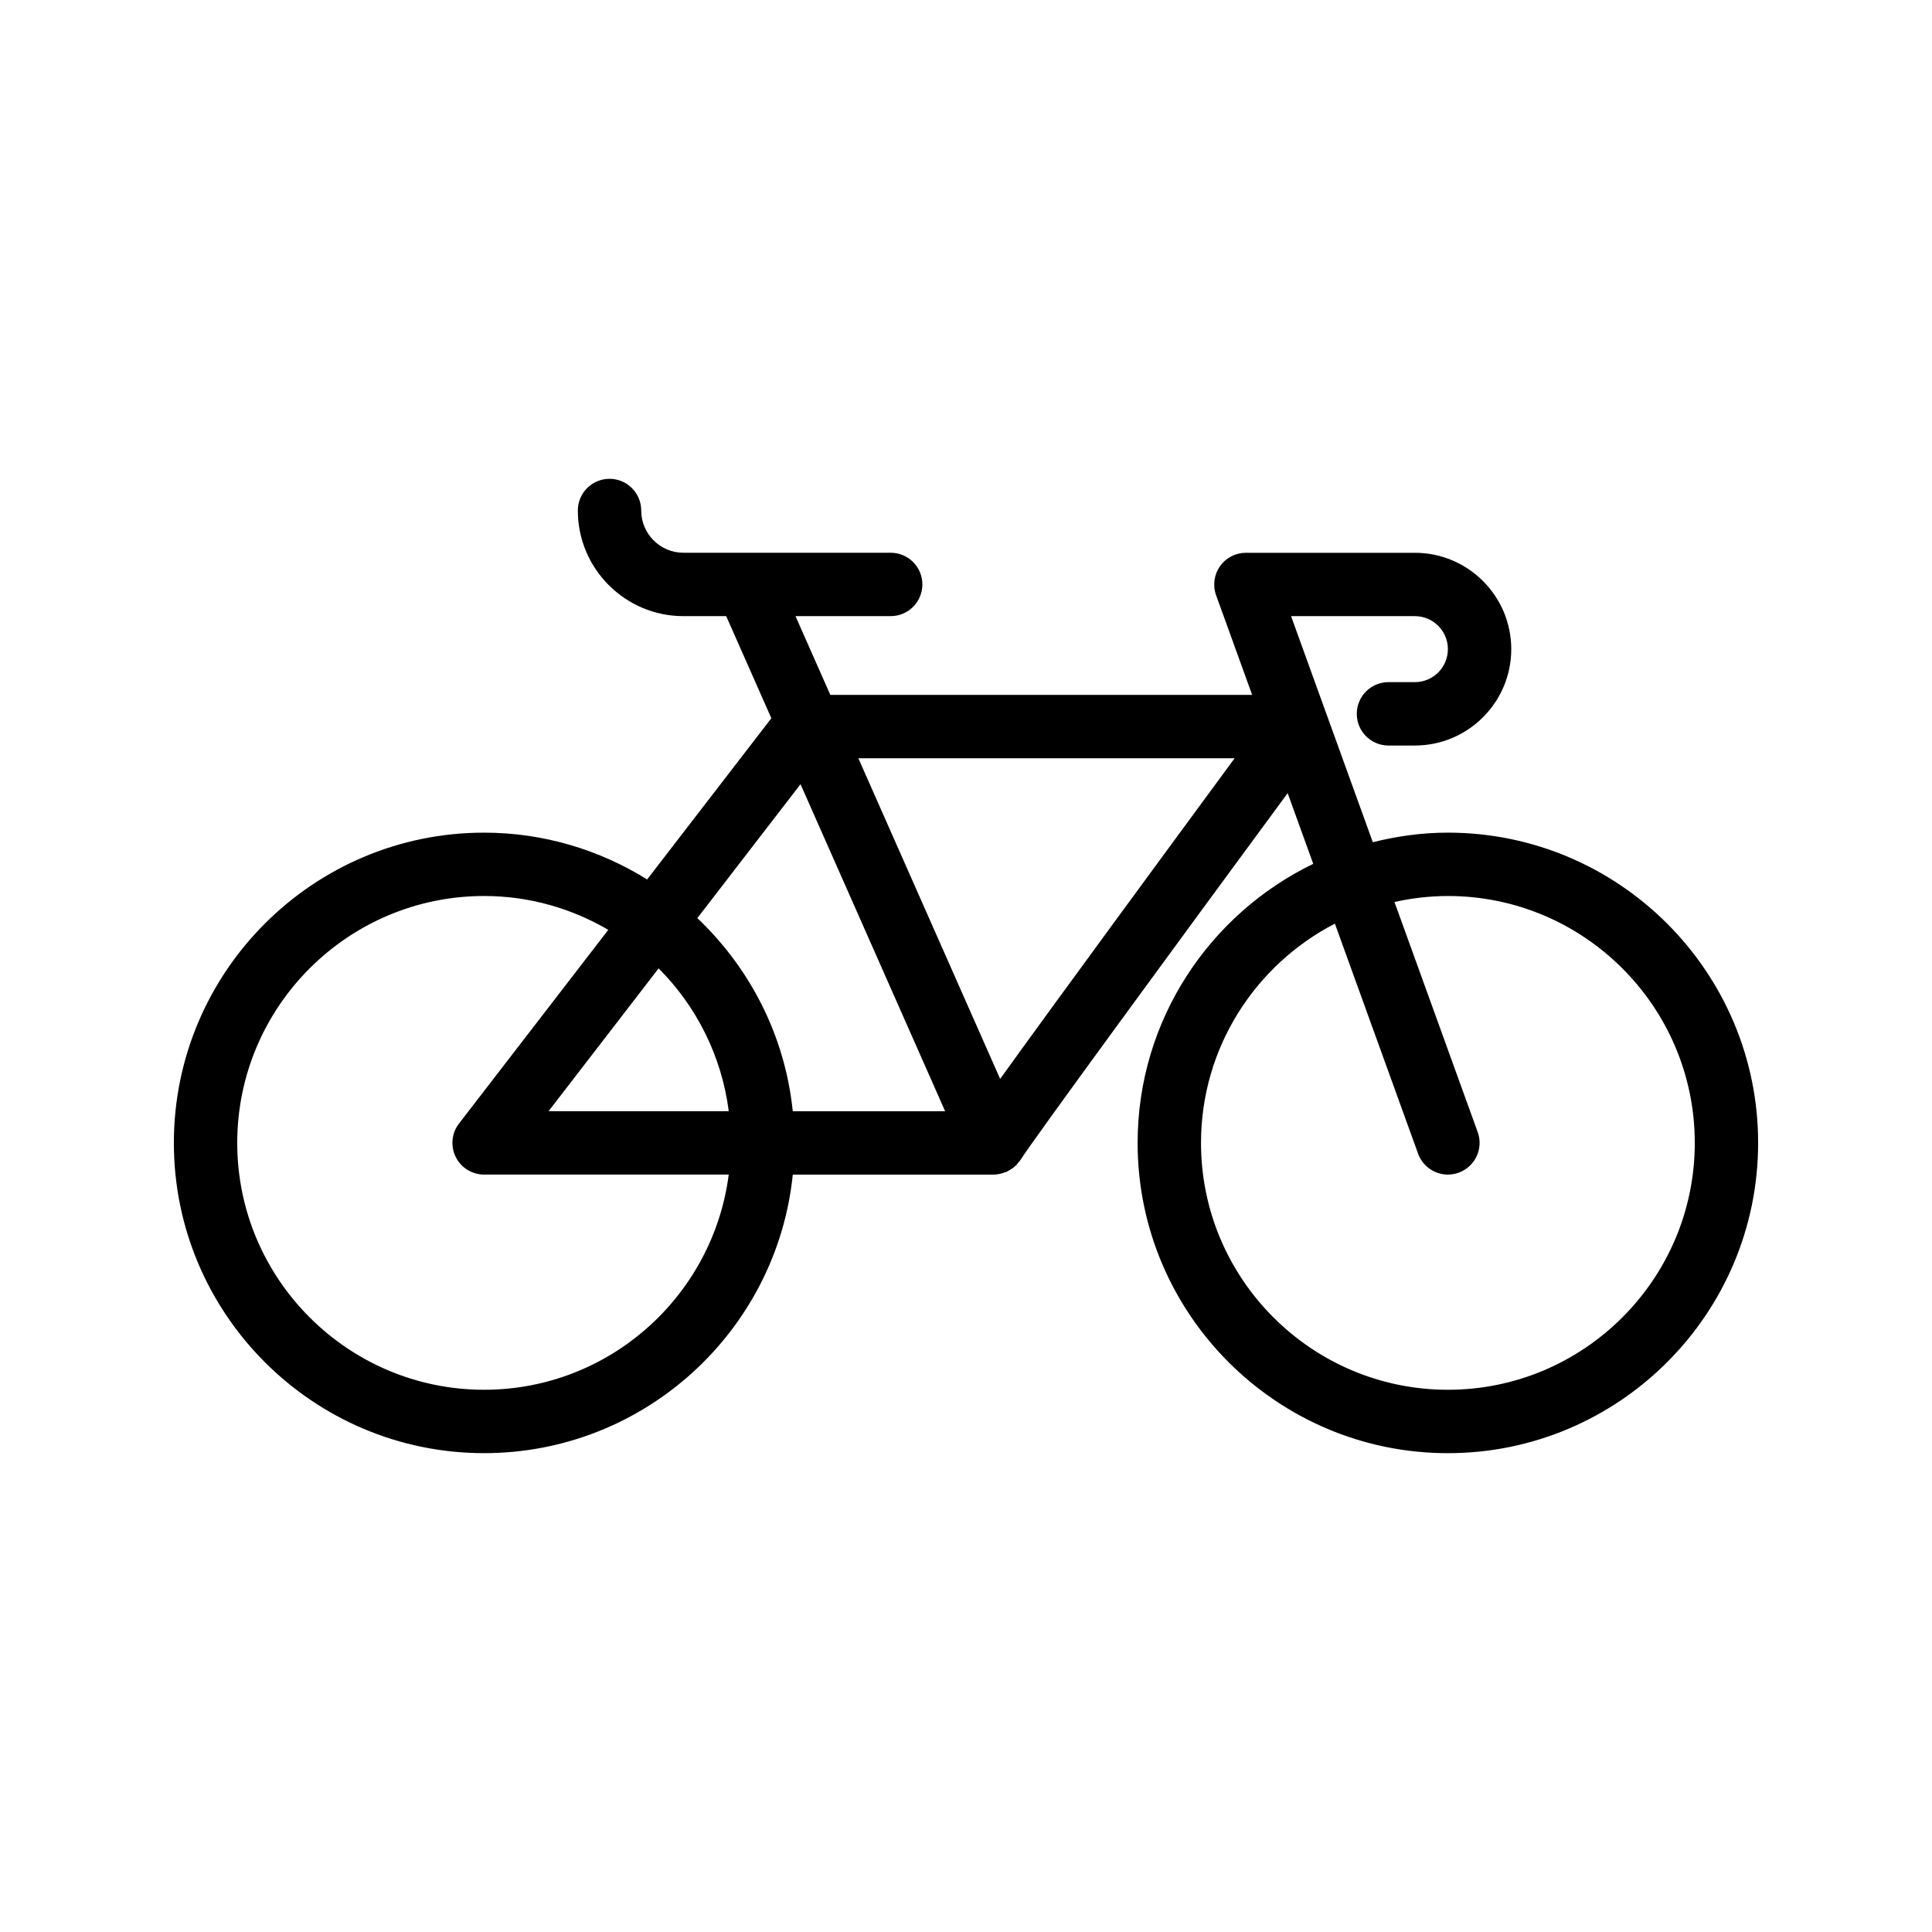
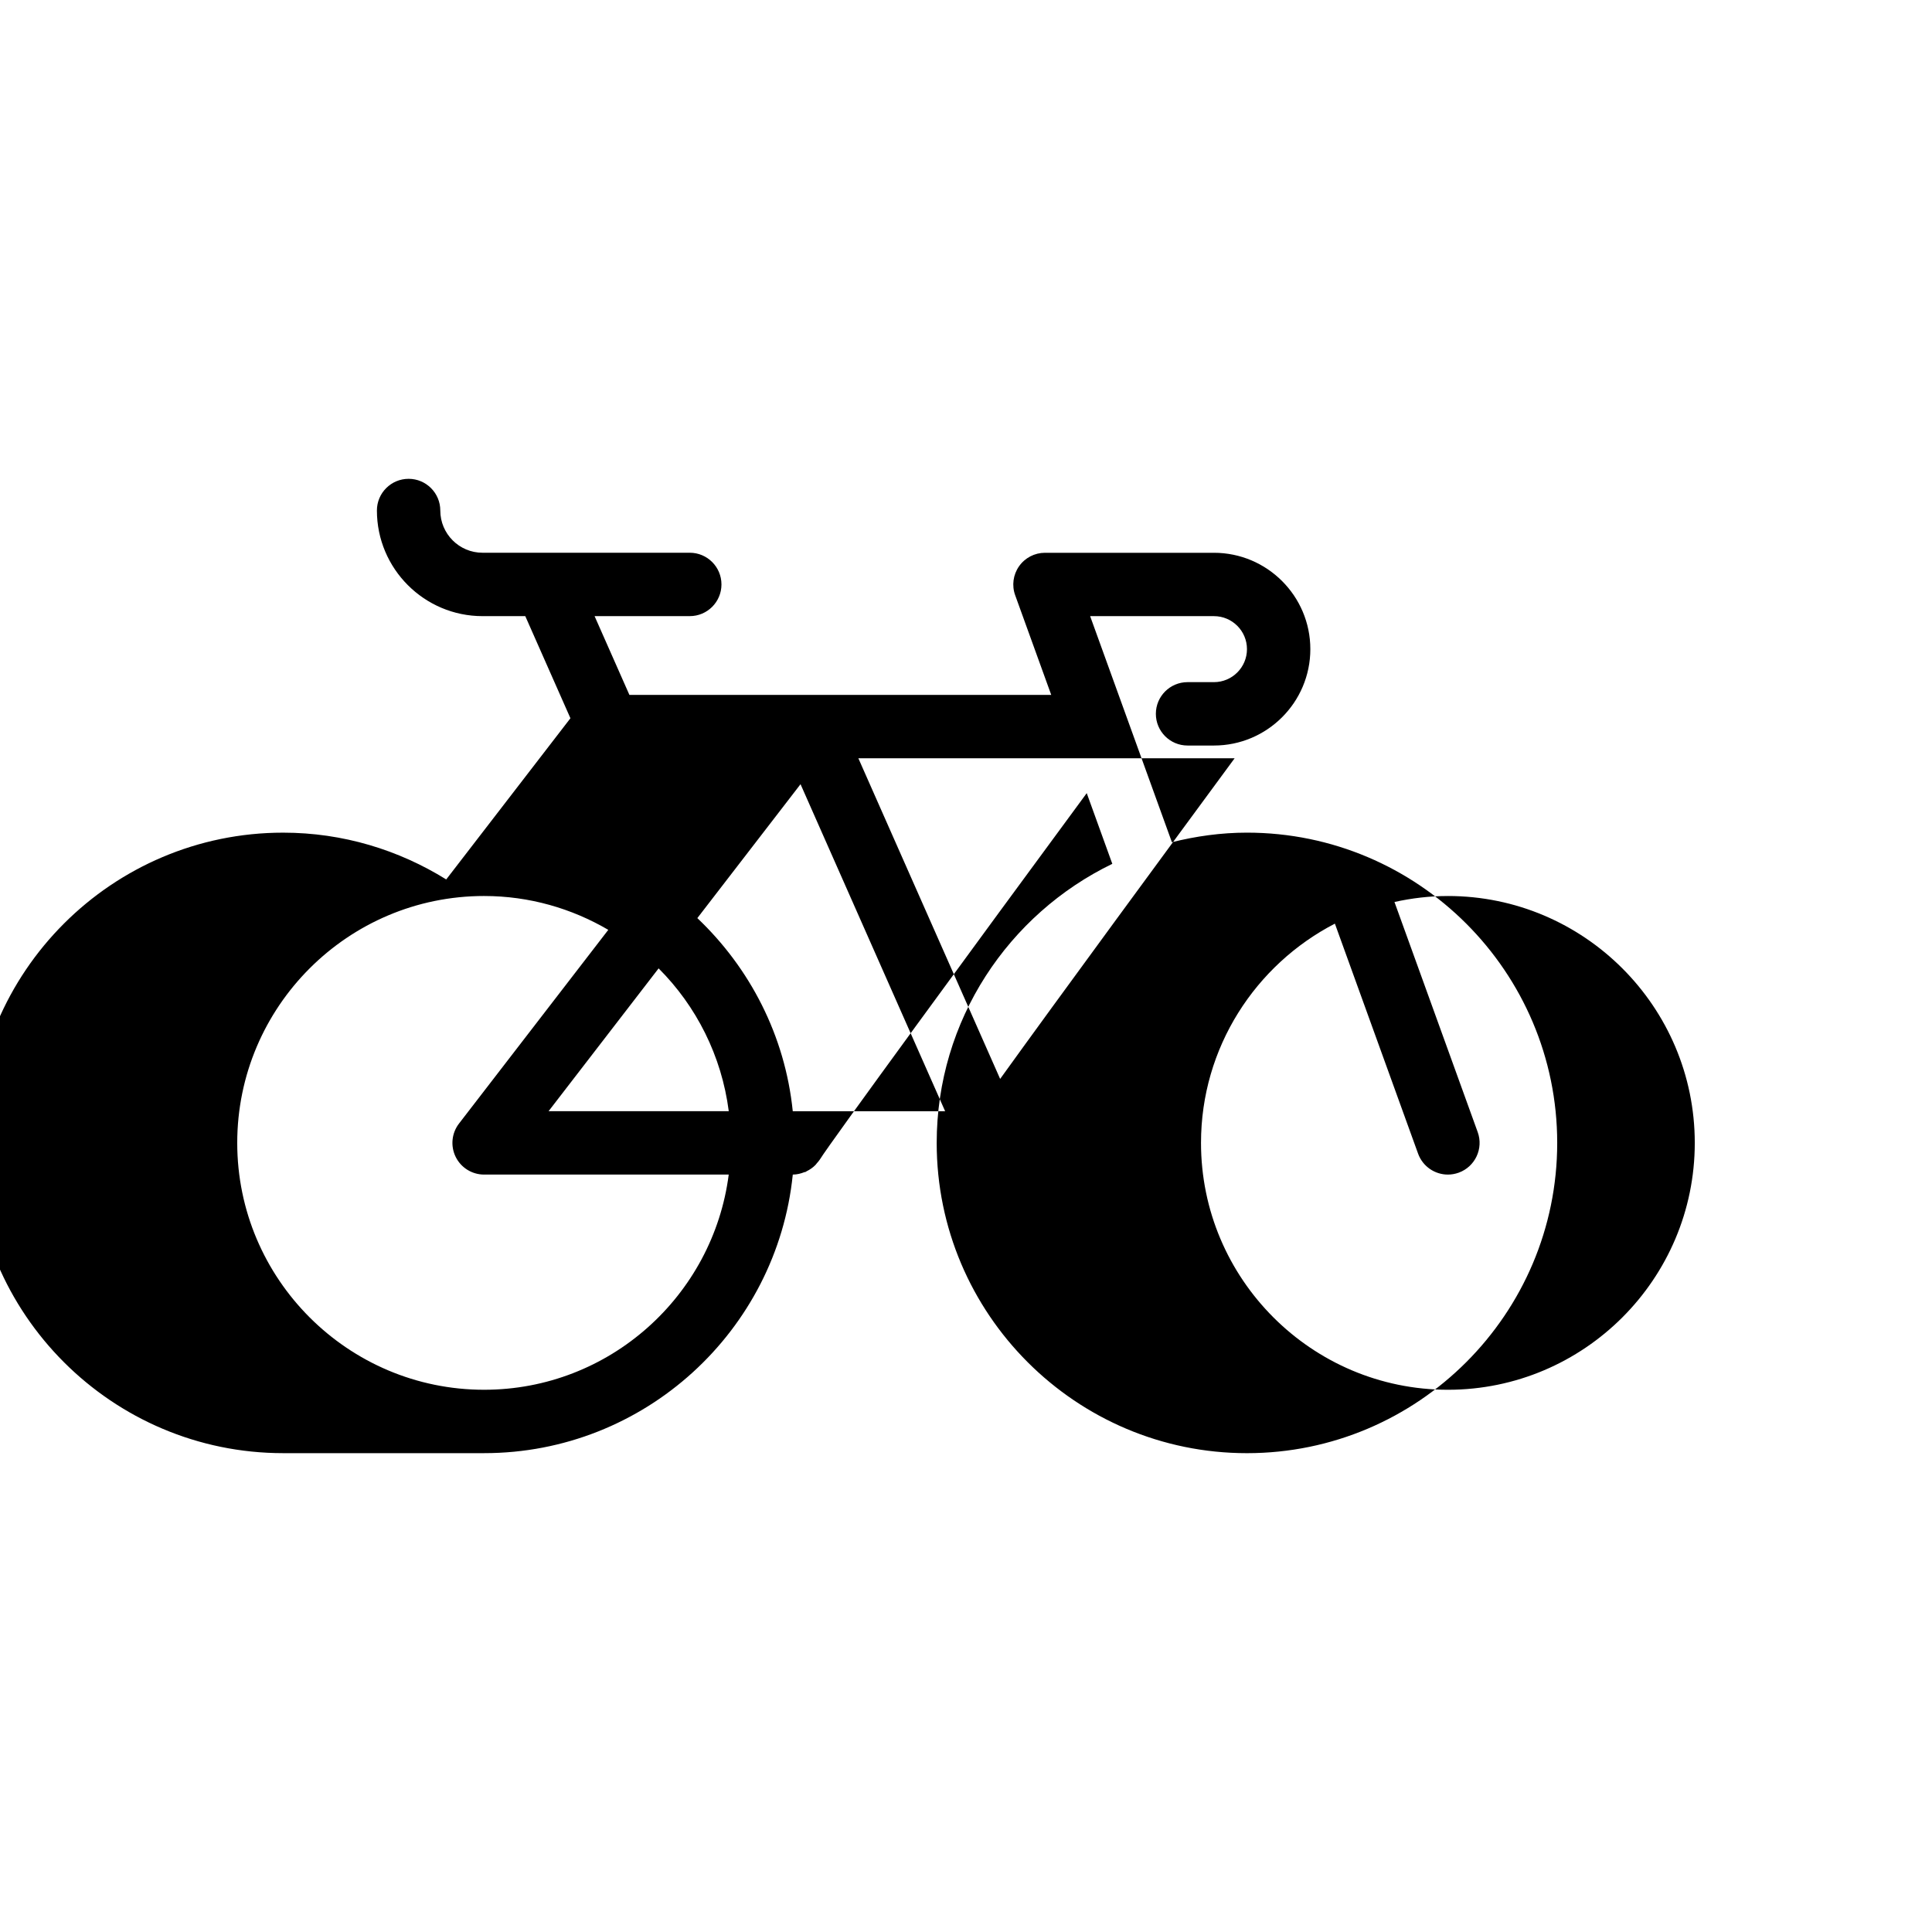
<svg xmlns="http://www.w3.org/2000/svg" fill="#000000" width="800px" height="800px" version="1.1" viewBox="144 144 512 512">
-   <path d="m272.3 529.1c42.504 0 77.578-32.418 81.797-73.82h53.246c0.008 0 0.02 0.004 0.027 0.004 0.02 0 0.035-0.012 0.055-0.012 1.047-0.008 2.043-0.262 2.988-0.637 0.113-0.043 0.234-0.023 0.348-0.074 0.086-0.039 0.133-0.113 0.215-0.152 0.875-0.422 1.672-0.969 2.359-1.668 0.141-0.141 0.238-0.301 0.363-0.449 0.277-0.324 0.582-0.629 0.809-1 2.879-4.672 40.961-56.66 70.734-97.105l6.777 18.738c-27.488 13.32-46.539 41.418-46.539 73.961 0 45.332 36.883 82.219 82.223 82.219 45.336-0.004 82.219-36.891 82.219-82.223 0-45.34-36.883-82.223-82.219-82.223-6.871 0-13.508 0.941-19.891 2.535l-21.668-59.91h32.812c4.824 0 8.75 3.922 8.75 8.746 0 4.82-3.922 8.746-8.75 8.746h-6.996c-4.637 0-8.398 3.758-8.398 8.398 0 4.637 3.758 8.398 8.398 8.398h6.996c14.082 0 25.543-11.457 25.543-25.539 0-14.082-11.461-25.539-25.543-25.539h-44.781c-2.734 0-5.301 1.332-6.871 3.574-1.574 2.238-1.957 5.106-1.023 7.68l9.555 26.414-111.79-0.008-9.23-20.875h25.227c4.637 0 8.398-3.758 8.398-8.398 0-4.637-3.758-8.398-8.398-8.398h-38.258-0.016-16.645c-6.172 0.008-11.195-5.016-11.195-11.191 0-4.637-3.758-8.398-8.398-8.398-4.637 0-8.398 3.758-8.398 8.398 0 15.434 12.559 27.992 27.992 27.992h11.328l11.965 27.059-32.918 42.719c-12.574-7.809-27.348-12.398-43.207-12.398-45.332-0.004-82.215 36.879-82.215 82.219 0 45.332 36.883 82.219 82.219 82.219zm255.41-147.65c36.074 0 65.422 29.352 65.422 65.43 0 36.074-29.348 65.422-65.422 65.422s-65.43-29.348-65.43-65.426c0-25.281 14.441-47.215 35.48-58.105l22.051 60.961c1.238 3.414 4.461 5.543 7.898 5.543 0.945 0 1.914-0.164 2.859-0.504 4.359-1.578 6.617-6.391 5.039-10.754l-22.059-60.984c4.562-1.008 9.293-1.582 14.16-1.582zm-190.58 57.031h-47.754l29.164-37.852c9.98 9.977 16.699 23.172 18.59 37.852zm134.06-93.531c-16.219 22.035-46.906 63.801-62.141 84.973l-37.574-84.973zm-115.04 6.871 38.32 86.664h-40.379c-2.047-20.082-11.398-37.996-25.289-51.176zm-83.852 29.629c12.004 0 23.227 3.305 32.906 8.969l-39.559 51.332c-1.957 2.535-2.297 5.961-0.887 8.832 1.414 2.871 4.332 4.691 7.535 4.691h64.828c-4.141 32.117-31.602 57.027-64.824 57.027-36.078 0-65.426-29.348-65.426-65.422 0-36.078 29.348-65.43 65.426-65.43z" />
+   <path d="m272.3 529.1c42.504 0 77.578-32.418 81.797-73.82c0.008 0 0.02 0.004 0.027 0.004 0.02 0 0.035-0.012 0.055-0.012 1.047-0.008 2.043-0.262 2.988-0.637 0.113-0.043 0.234-0.023 0.348-0.074 0.086-0.039 0.133-0.113 0.215-0.152 0.875-0.422 1.672-0.969 2.359-1.668 0.141-0.141 0.238-0.301 0.363-0.449 0.277-0.324 0.582-0.629 0.809-1 2.879-4.672 40.961-56.66 70.734-97.105l6.777 18.738c-27.488 13.32-46.539 41.418-46.539 73.961 0 45.332 36.883 82.219 82.223 82.219 45.336-0.004 82.219-36.891 82.219-82.223 0-45.34-36.883-82.223-82.219-82.223-6.871 0-13.508 0.941-19.891 2.535l-21.668-59.91h32.812c4.824 0 8.75 3.922 8.75 8.746 0 4.82-3.922 8.746-8.75 8.746h-6.996c-4.637 0-8.398 3.758-8.398 8.398 0 4.637 3.758 8.398 8.398 8.398h6.996c14.082 0 25.543-11.457 25.543-25.539 0-14.082-11.461-25.539-25.543-25.539h-44.781c-2.734 0-5.301 1.332-6.871 3.574-1.574 2.238-1.957 5.106-1.023 7.68l9.555 26.414-111.79-0.008-9.23-20.875h25.227c4.637 0 8.398-3.758 8.398-8.398 0-4.637-3.758-8.398-8.398-8.398h-38.258-0.016-16.645c-6.172 0.008-11.195-5.016-11.195-11.191 0-4.637-3.758-8.398-8.398-8.398-4.637 0-8.398 3.758-8.398 8.398 0 15.434 12.559 27.992 27.992 27.992h11.328l11.965 27.059-32.918 42.719c-12.574-7.809-27.348-12.398-43.207-12.398-45.332-0.004-82.215 36.879-82.215 82.219 0 45.332 36.883 82.219 82.219 82.219zm255.41-147.65c36.074 0 65.422 29.352 65.422 65.43 0 36.074-29.348 65.422-65.422 65.422s-65.43-29.348-65.43-65.426c0-25.281 14.441-47.215 35.48-58.105l22.051 60.961c1.238 3.414 4.461 5.543 7.898 5.543 0.945 0 1.914-0.164 2.859-0.504 4.359-1.578 6.617-6.391 5.039-10.754l-22.059-60.984c4.562-1.008 9.293-1.582 14.16-1.582zm-190.58 57.031h-47.754l29.164-37.852c9.98 9.977 16.699 23.172 18.59 37.852zm134.06-93.531c-16.219 22.035-46.906 63.801-62.141 84.973l-37.574-84.973zm-115.04 6.871 38.32 86.664h-40.379c-2.047-20.082-11.398-37.996-25.289-51.176zm-83.852 29.629c12.004 0 23.227 3.305 32.906 8.969l-39.559 51.332c-1.957 2.535-2.297 5.961-0.887 8.832 1.414 2.871 4.332 4.691 7.535 4.691h64.828c-4.141 32.117-31.602 57.027-64.824 57.027-36.078 0-65.426-29.348-65.426-65.422 0-36.078 29.348-65.43 65.426-65.43z" />
</svg>